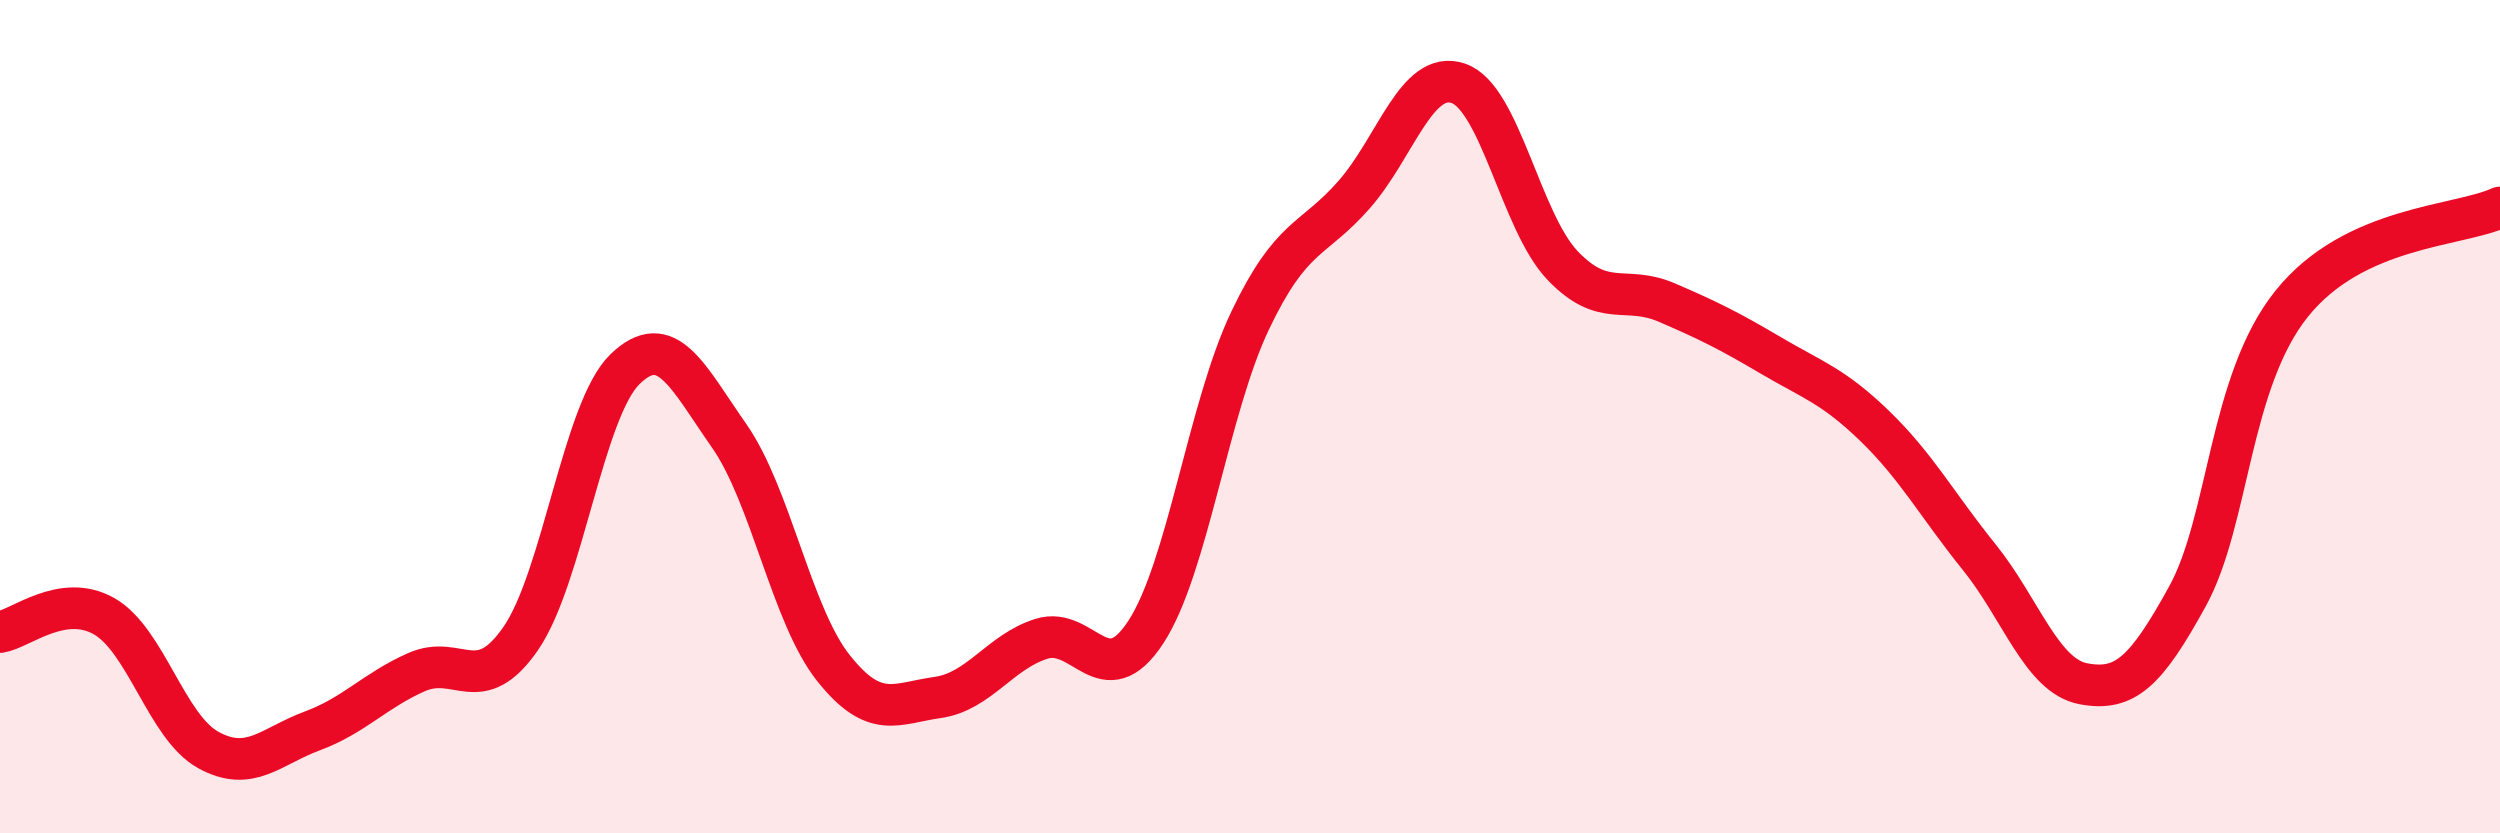
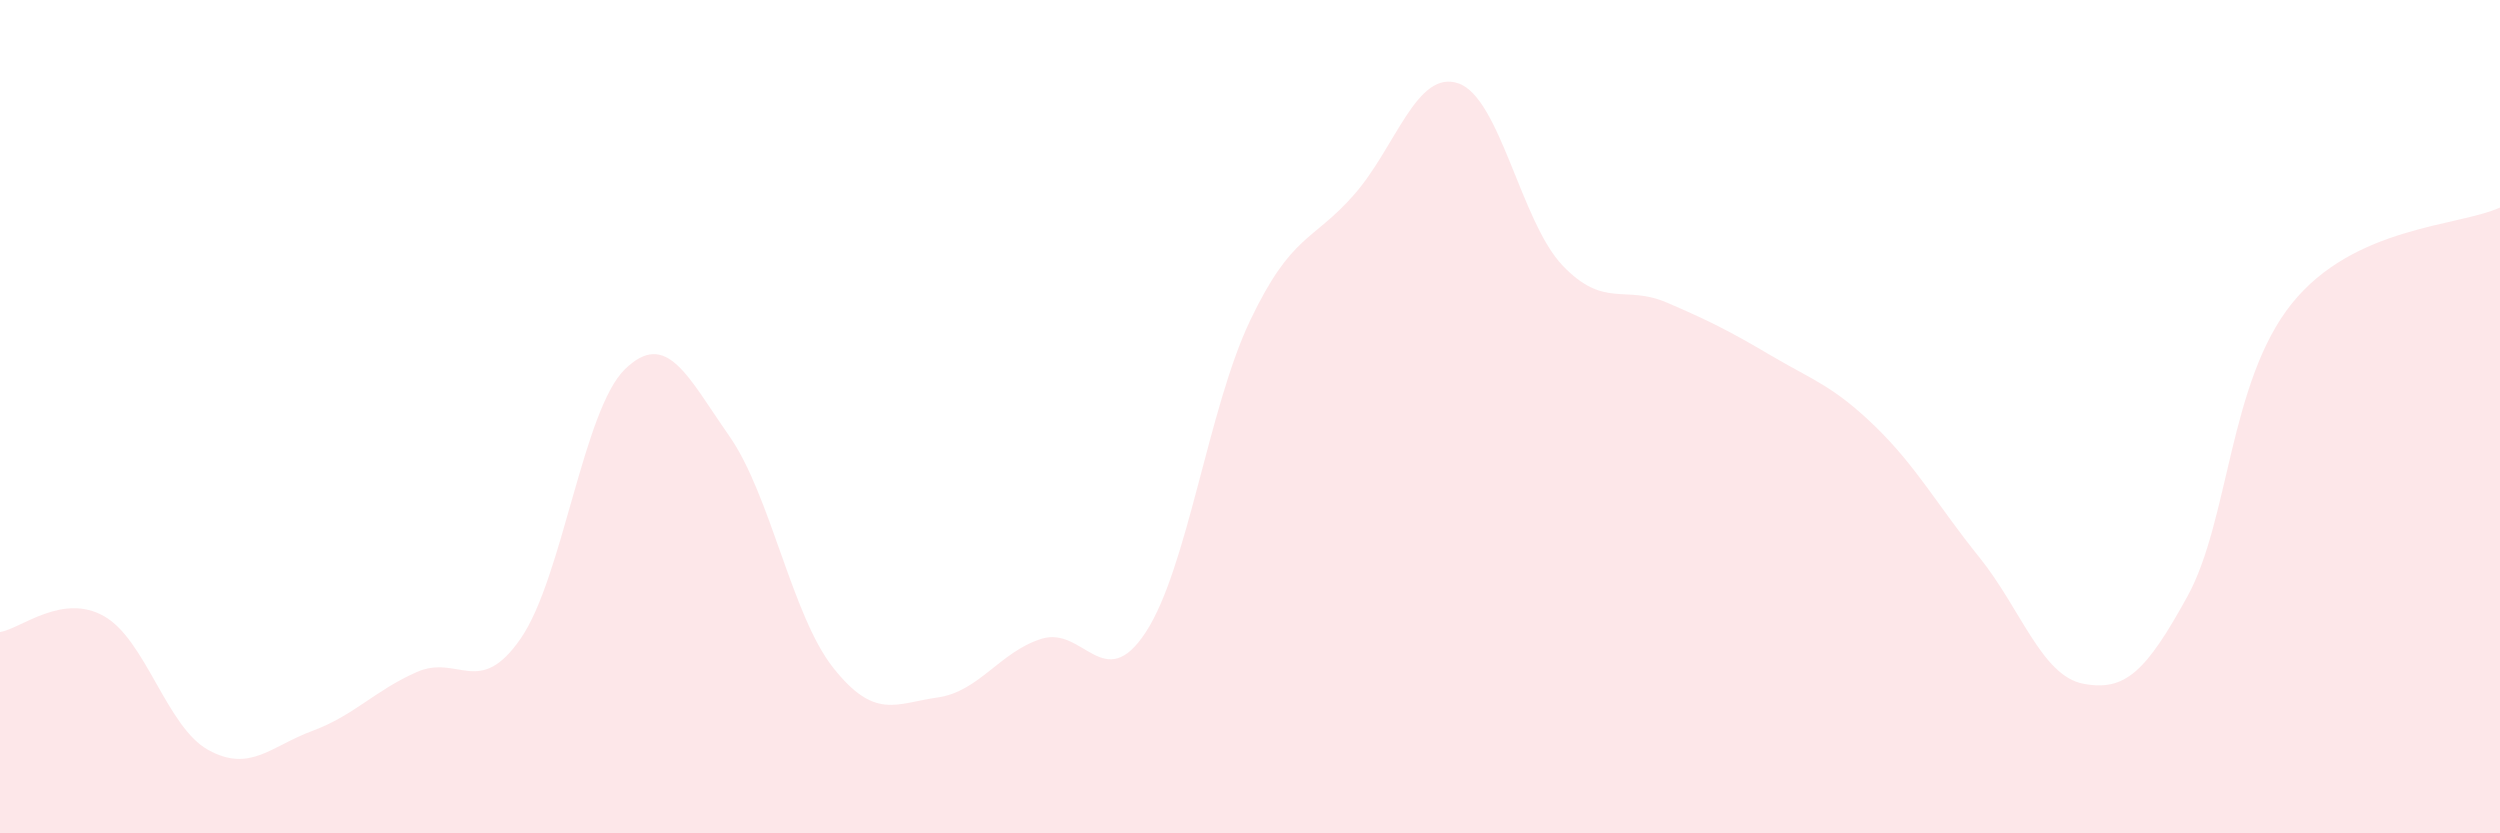
<svg xmlns="http://www.w3.org/2000/svg" width="60" height="20" viewBox="0 0 60 20">
  <path d="M 0,15.17 C 0.5,15.09 1.5,14.22 2.5,14.79 C 3.5,15.36 4,17.45 5,18 C 6,18.55 6.5,17.91 7.5,17.54 C 8.5,17.17 9,16.57 10,16.13 C 11,15.69 11.5,16.77 12.5,15.32 C 13.5,13.87 14,9.83 15,8.86 C 16,7.89 16.5,9.03 17.5,10.46 C 18.5,11.89 19,14.77 20,16.03 C 21,17.29 21.5,16.88 22.5,16.74 C 23.5,16.6 24,15.64 25,15.33 C 26,15.02 26.5,16.7 27.5,15.17 C 28.5,13.64 29,9.8 30,7.7 C 31,5.6 31.5,5.81 32.5,4.67 C 33.5,3.53 34,1.66 35,2 C 36,2.34 36.5,5.32 37.5,6.37 C 38.5,7.42 39,6.83 40,7.26 C 41,7.69 41.5,7.94 42.5,8.53 C 43.5,9.12 44,9.26 45,10.23 C 46,11.2 46.5,12.13 47.5,13.37 C 48.5,14.61 49,16.22 50,16.41 C 51,16.6 51.5,16.13 52.5,14.31 C 53.5,12.49 53.5,9.16 55,7.29 C 56.5,5.42 59,5.44 60,4.98L60 20L0 20Z" fill="#EB0A25" opacity="0.1" stroke-linecap="round" stroke-linejoin="round" />
-   <path d="M 0,15.17 C 0.5,15.09 1.5,14.22 2.5,14.79 C 3.5,15.36 4,17.45 5,18 C 6,18.55 6.5,17.91 7.5,17.54 C 8.5,17.17 9,16.57 10,16.13 C 11,15.69 11.5,16.77 12.5,15.32 C 13.5,13.87 14,9.83 15,8.86 C 16,7.89 16.5,9.03 17.5,10.46 C 18.5,11.89 19,14.77 20,16.03 C 21,17.29 21.5,16.88 22.5,16.74 C 23.5,16.6 24,15.64 25,15.33 C 26,15.02 26.5,16.7 27.5,15.17 C 28.5,13.64 29,9.8 30,7.7 C 31,5.6 31.5,5.81 32.5,4.67 C 33.5,3.53 34,1.66 35,2 C 36,2.34 36.5,5.32 37.5,6.37 C 38.5,7.42 39,6.83 40,7.26 C 41,7.69 41.5,7.94 42.5,8.53 C 43.5,9.12 44,9.26 45,10.23 C 46,11.2 46.5,12.13 47.5,13.37 C 48.5,14.61 49,16.22 50,16.41 C 51,16.6 51.5,16.13 52.5,14.31 C 53.5,12.49 53.5,9.16 55,7.29 C 56.5,5.42 59,5.44 60,4.98" stroke="#EB0A25" stroke-width="1" fill="none" stroke-linecap="round" stroke-linejoin="round" />
</svg>